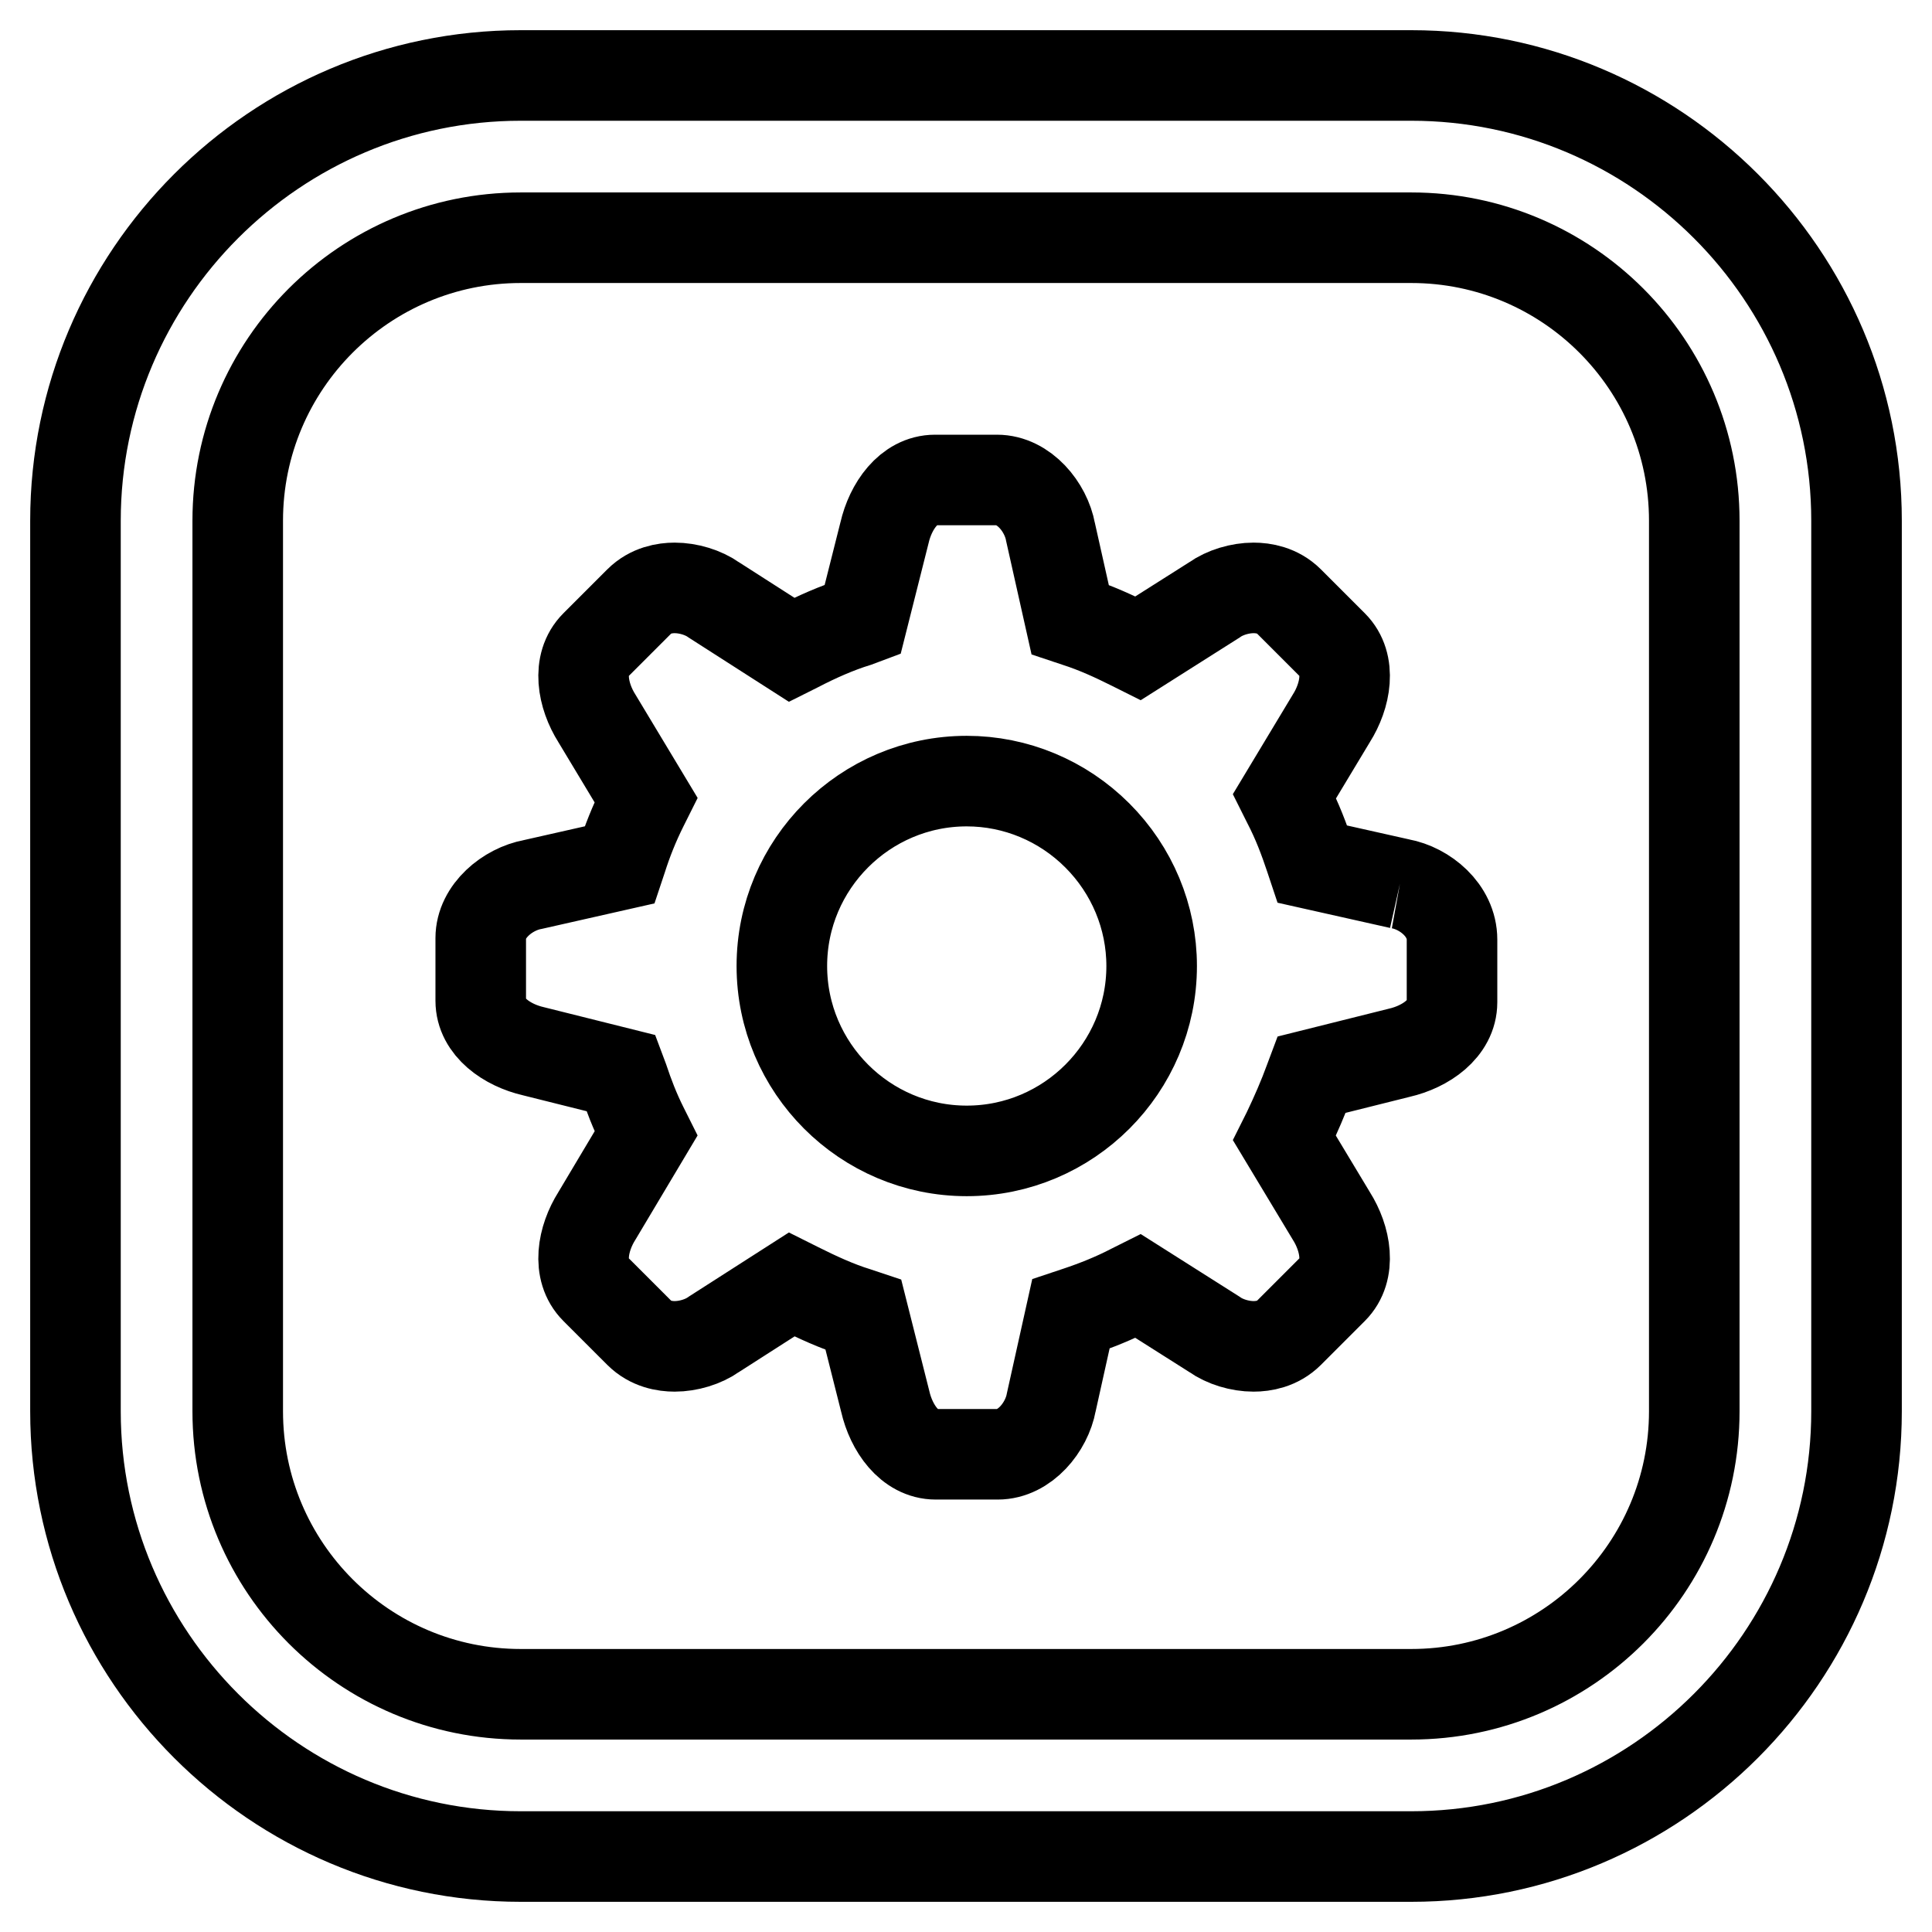
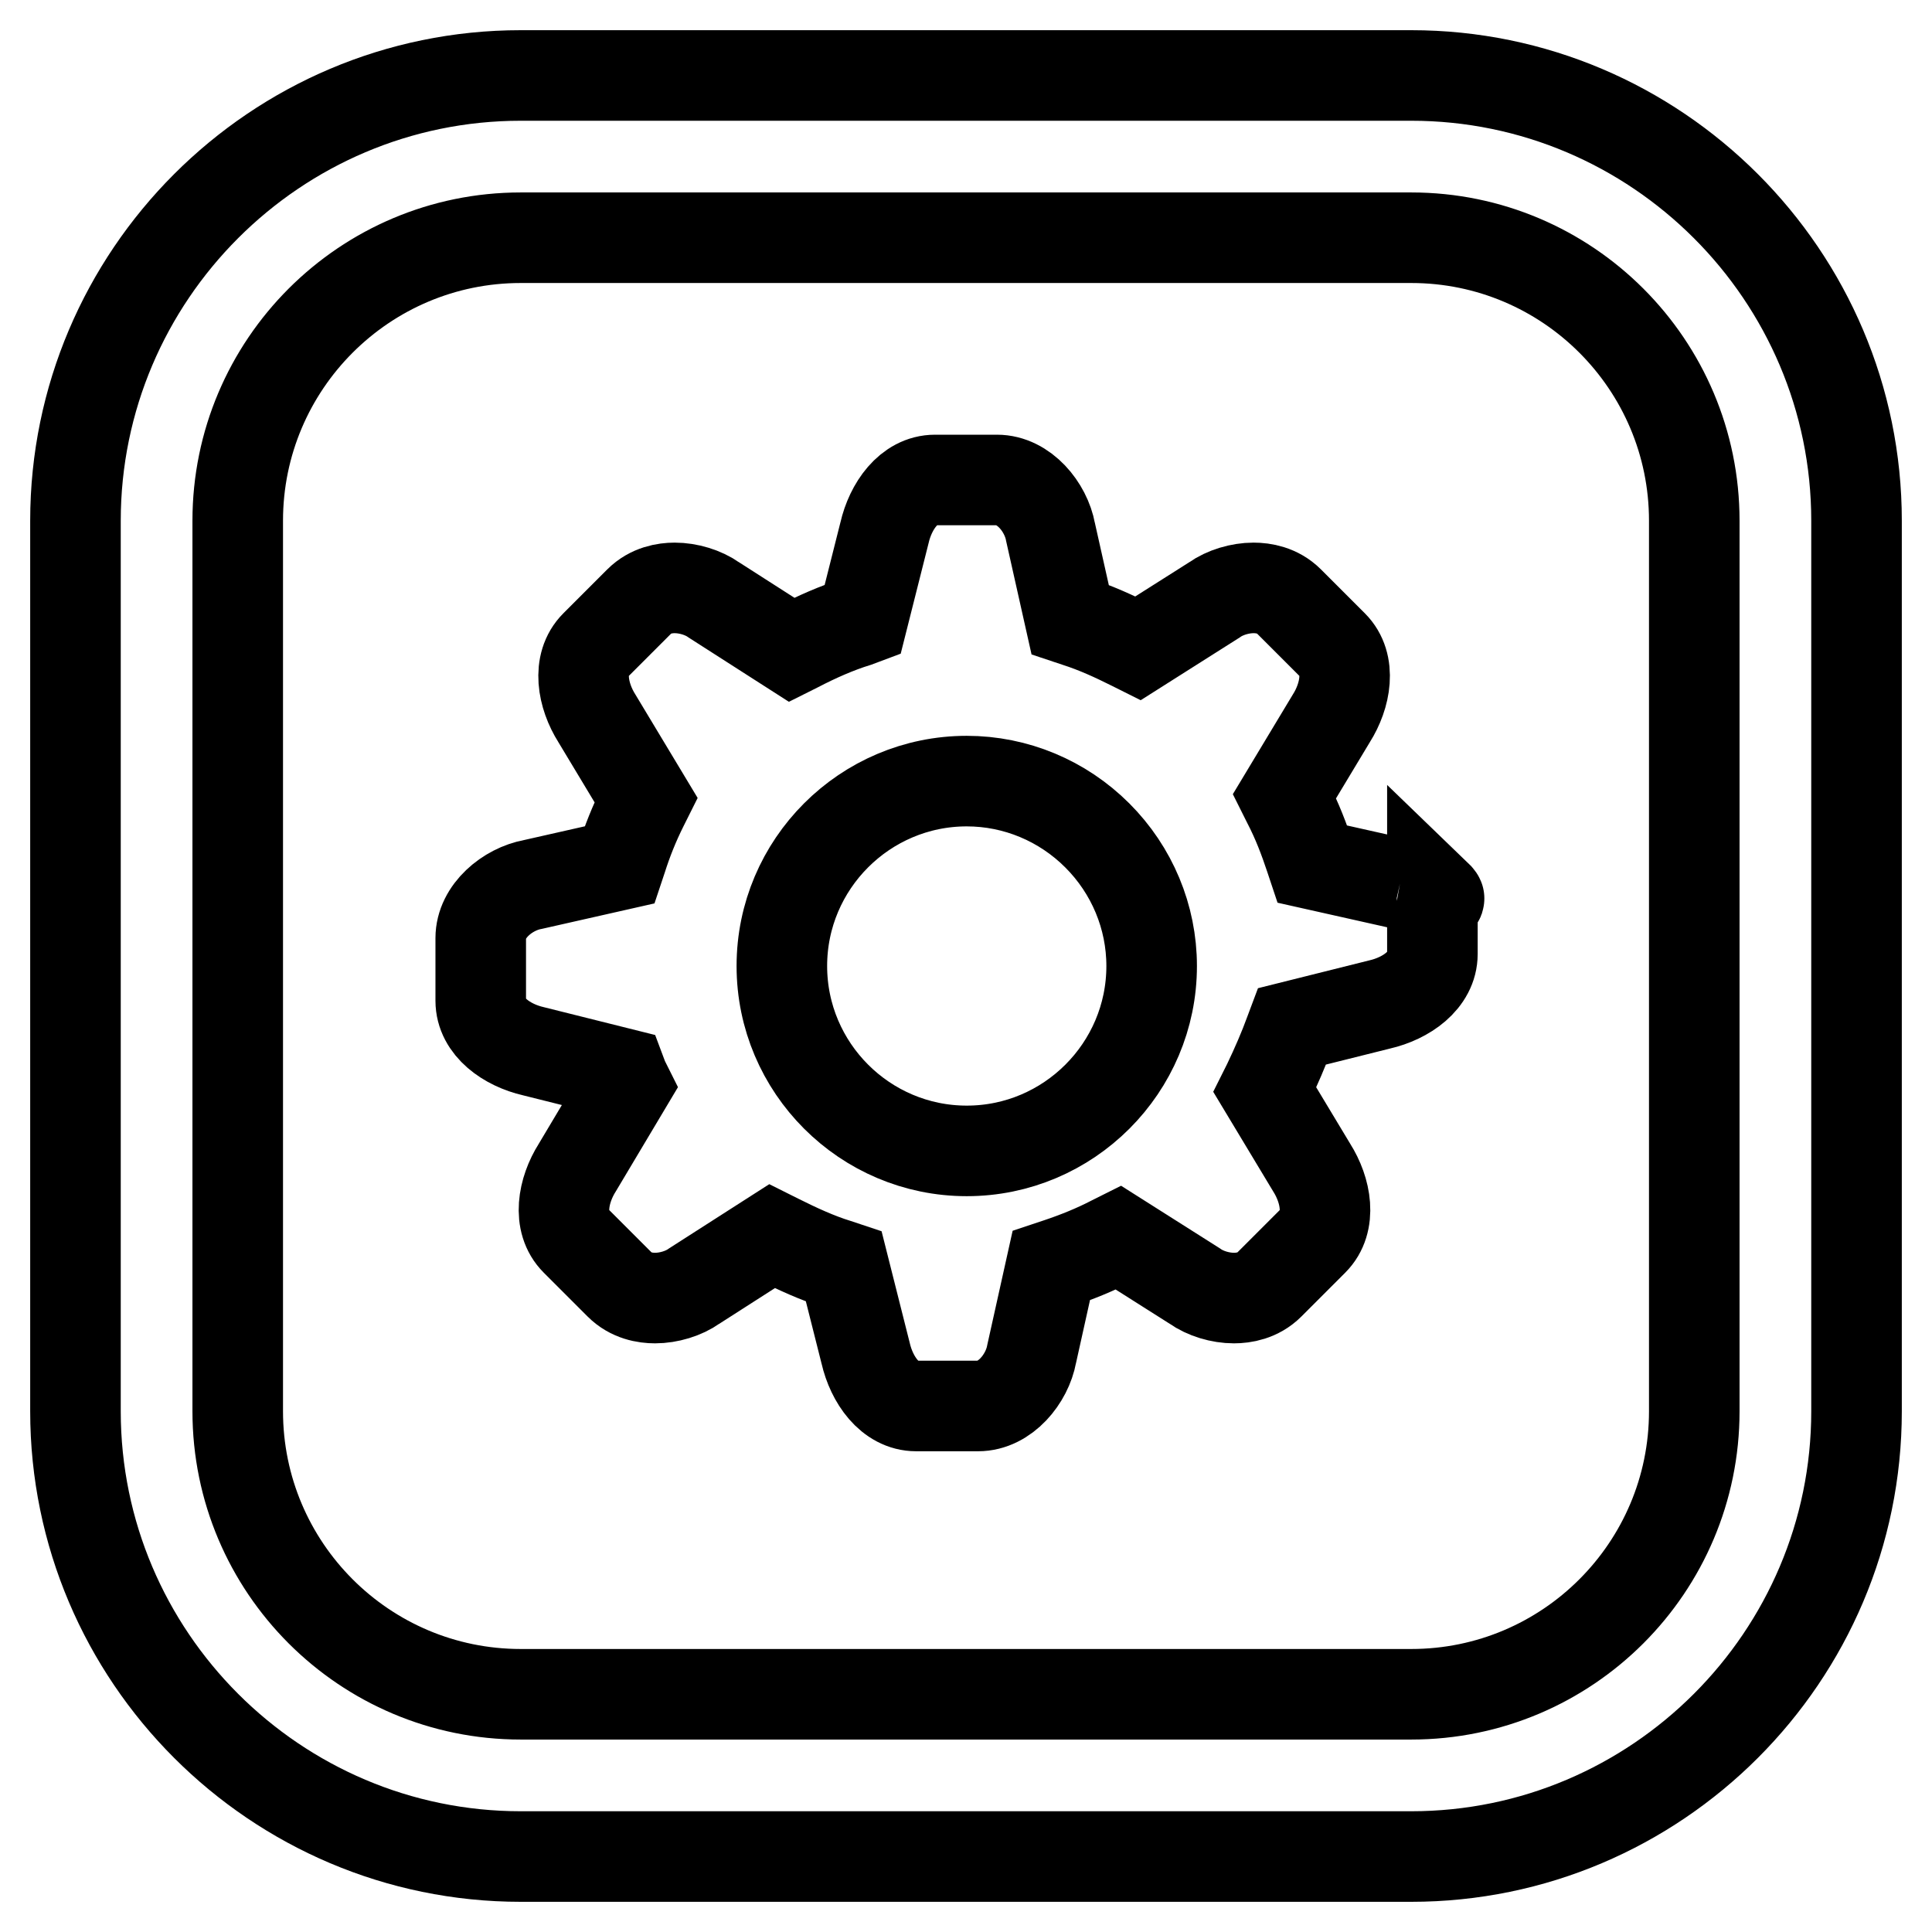
<svg xmlns="http://www.w3.org/2000/svg" version="1.1" x="0px" y="0px" viewBox="0 0 256 256" enable-background="new 0 0 256 256" xml:space="preserve">
  <g>
-     <path stroke-width="12" fill-opacity="0" stroke="#000000" d="M187,246H69c-32.5,0-59-26.5-59-59V69c0-32.5,26.5-59,59-59h118c32.5,0,59,26.5,59,59v118 C246,219.5,219.5,246,187,246z M69,31.5c-20.7,0-37.5,16.8-37.5,37.5v118c0,20.7,16.8,37.5,37.5,37.5h118 c20.7,0,37.5-16.8,37.5-37.5V69c0-20.7-16.8-37.5-37.5-37.5H69z M128.1,152.5c-13.5,0-24.5-11-24.5-24.5c0-13.5,11-24.5,24.5-24.5 c6.5,0,12.7,2.6,17.3,7.2c4.6,4.6,7.2,10.8,7.2,17.3C152.6,141.5,141.6,152.5,128.1,152.5 M185.5,117.1L185.5,117.1l-11.6-2.6 l-0.3-0.9c-0.8-2.4-1.7-4.8-3-7.3l-0.4-0.8l6.2-10.3c1.9-3,2.7-7.2,0.2-9.7l-5.8-5.8c-1.5-1.5-3.4-1.8-4.7-1.8 c-1.8,0-3.8,0.6-5.2,1.6l0,0l-10.1,6.4l-0.8-0.4c-2.4-1.2-4.8-2.3-7.3-3.1l-0.9-0.3l-2.6-11.6v0c-0.6-3.3-3.5-6.9-7.1-6.9h-8.2 c-3.5,0-5.9,3.5-6.7,7l-2.9,11.5l-0.8,0.3c-2.6,0.8-5.3,2-7.8,3.3l-0.8,0.4l-10.3-6.6l0,0c-1.4-1-3.4-1.6-5.2-1.6 c-1.3,0-3.2,0.3-4.7,1.8l-5.8,5.8c-2.5,2.5-1.7,6.7,0.2,9.7l6.5,10.8l-0.4,0.8c-1.2,2.4-2.1,4.7-2.8,6.9l-0.3,0.9l-11.5,2.6h0 c-3.3,0.6-6.9,3.5-6.9,7.1v8.3c0,3.5,3.5,5.9,7,6.7l11.6,2.9l0.3,0.8c0.7,2.1,1.5,4.2,2.6,6.4l0.4,0.8l-6.5,10.9 c-1.9,3-2.7,7.2-0.2,9.7l5.8,5.8c1.5,1.5,3.4,1.8,4.7,1.8c1.8,0,3.8-0.6,5.2-1.6l0,0l10.3-6.6l0.8,0.4c2.6,1.3,5.2,2.5,7.8,3.3 l0.9,0.3l2.9,11.5c0.8,3.5,3.2,7,6.7,7h8.2c3.6,0,6.5-3.6,7.1-6.9v0l2.6-11.7l0.9-0.3c2.4-0.8,4.9-1.8,7.2-3l0.8-0.4l10.1,6.4l0,0 c1.4,1,3.4,1.6,5.2,1.6c1.3,0,3.2-0.3,4.7-1.8l5.8-5.8c2.5-2.5,1.7-6.7-0.2-9.7l-6.2-10.3l0.4-0.8c1.1-2.3,2.1-4.6,2.9-6.8l0.3-0.8 l11.6-2.9c3.5-0.8,7-3.2,7-6.7v-8.3C192.4,120.6,188.8,117.7,185.5,117.1" />
+     <path stroke-width="12" fill-opacity="0" stroke="#000000" d="M187,246H69c-32.5,0-59-26.5-59-59V69c0-32.5,26.5-59,59-59h118c32.5,0,59,26.5,59,59v118 C246,219.5,219.5,246,187,246z M69,31.5c-20.7,0-37.5,16.8-37.5,37.5v118c0,20.7,16.8,37.5,37.5,37.5h118 c20.7,0,37.5-16.8,37.5-37.5V69c0-20.7-16.8-37.5-37.5-37.5H69z M128.1,152.5c-13.5,0-24.5-11-24.5-24.5c0-13.5,11-24.5,24.5-24.5 c6.5,0,12.7,2.6,17.3,7.2c4.6,4.6,7.2,10.8,7.2,17.3C152.6,141.5,141.6,152.5,128.1,152.5 M185.5,117.1L185.5,117.1l-11.6-2.6 l-0.3-0.9c-0.8-2.4-1.7-4.8-3-7.3l-0.4-0.8l6.2-10.3c1.9-3,2.7-7.2,0.2-9.7l-5.8-5.8c-1.5-1.5-3.4-1.8-4.7-1.8 c-1.8,0-3.8,0.6-5.2,1.6l0,0l-10.1,6.4l-0.8-0.4c-2.4-1.2-4.8-2.3-7.3-3.1l-0.9-0.3l-2.6-11.6v0c-0.6-3.3-3.5-6.9-7.1-6.9h-8.2 c-3.5,0-5.9,3.5-6.7,7l-2.9,11.5l-0.8,0.3c-2.6,0.8-5.3,2-7.8,3.3l-0.8,0.4l-10.3-6.6l0,0c-1.4-1-3.4-1.6-5.2-1.6 c-1.3,0-3.2,0.3-4.7,1.8l-5.8,5.8c-2.5,2.5-1.7,6.7,0.2,9.7l6.5,10.8l-0.4,0.8c-1.2,2.4-2.1,4.7-2.8,6.9l-0.3,0.9l-11.5,2.6h0 c-3.3,0.6-6.9,3.5-6.9,7.1v8.3c0,3.5,3.5,5.9,7,6.7l11.6,2.9l0.3,0.8l0.4,0.8l-6.5,10.9 c-1.9,3-2.7,7.2-0.2,9.7l5.8,5.8c1.5,1.5,3.4,1.8,4.7,1.8c1.8,0,3.8-0.6,5.2-1.6l0,0l10.3-6.6l0.8,0.4c2.6,1.3,5.2,2.5,7.8,3.3 l0.9,0.3l2.9,11.5c0.8,3.5,3.2,7,6.7,7h8.2c3.6,0,6.5-3.6,7.1-6.9v0l2.6-11.7l0.9-0.3c2.4-0.8,4.9-1.8,7.2-3l0.8-0.4l10.1,6.4l0,0 c1.4,1,3.4,1.6,5.2,1.6c1.3,0,3.2-0.3,4.7-1.8l5.8-5.8c2.5-2.5,1.7-6.7-0.2-9.7l-6.2-10.3l0.4-0.8c1.1-2.3,2.1-4.6,2.9-6.8l0.3-0.8 l11.6-2.9c3.5-0.8,7-3.2,7-6.7v-8.3C192.4,120.6,188.8,117.7,185.5,117.1" />
  </g>
</svg>